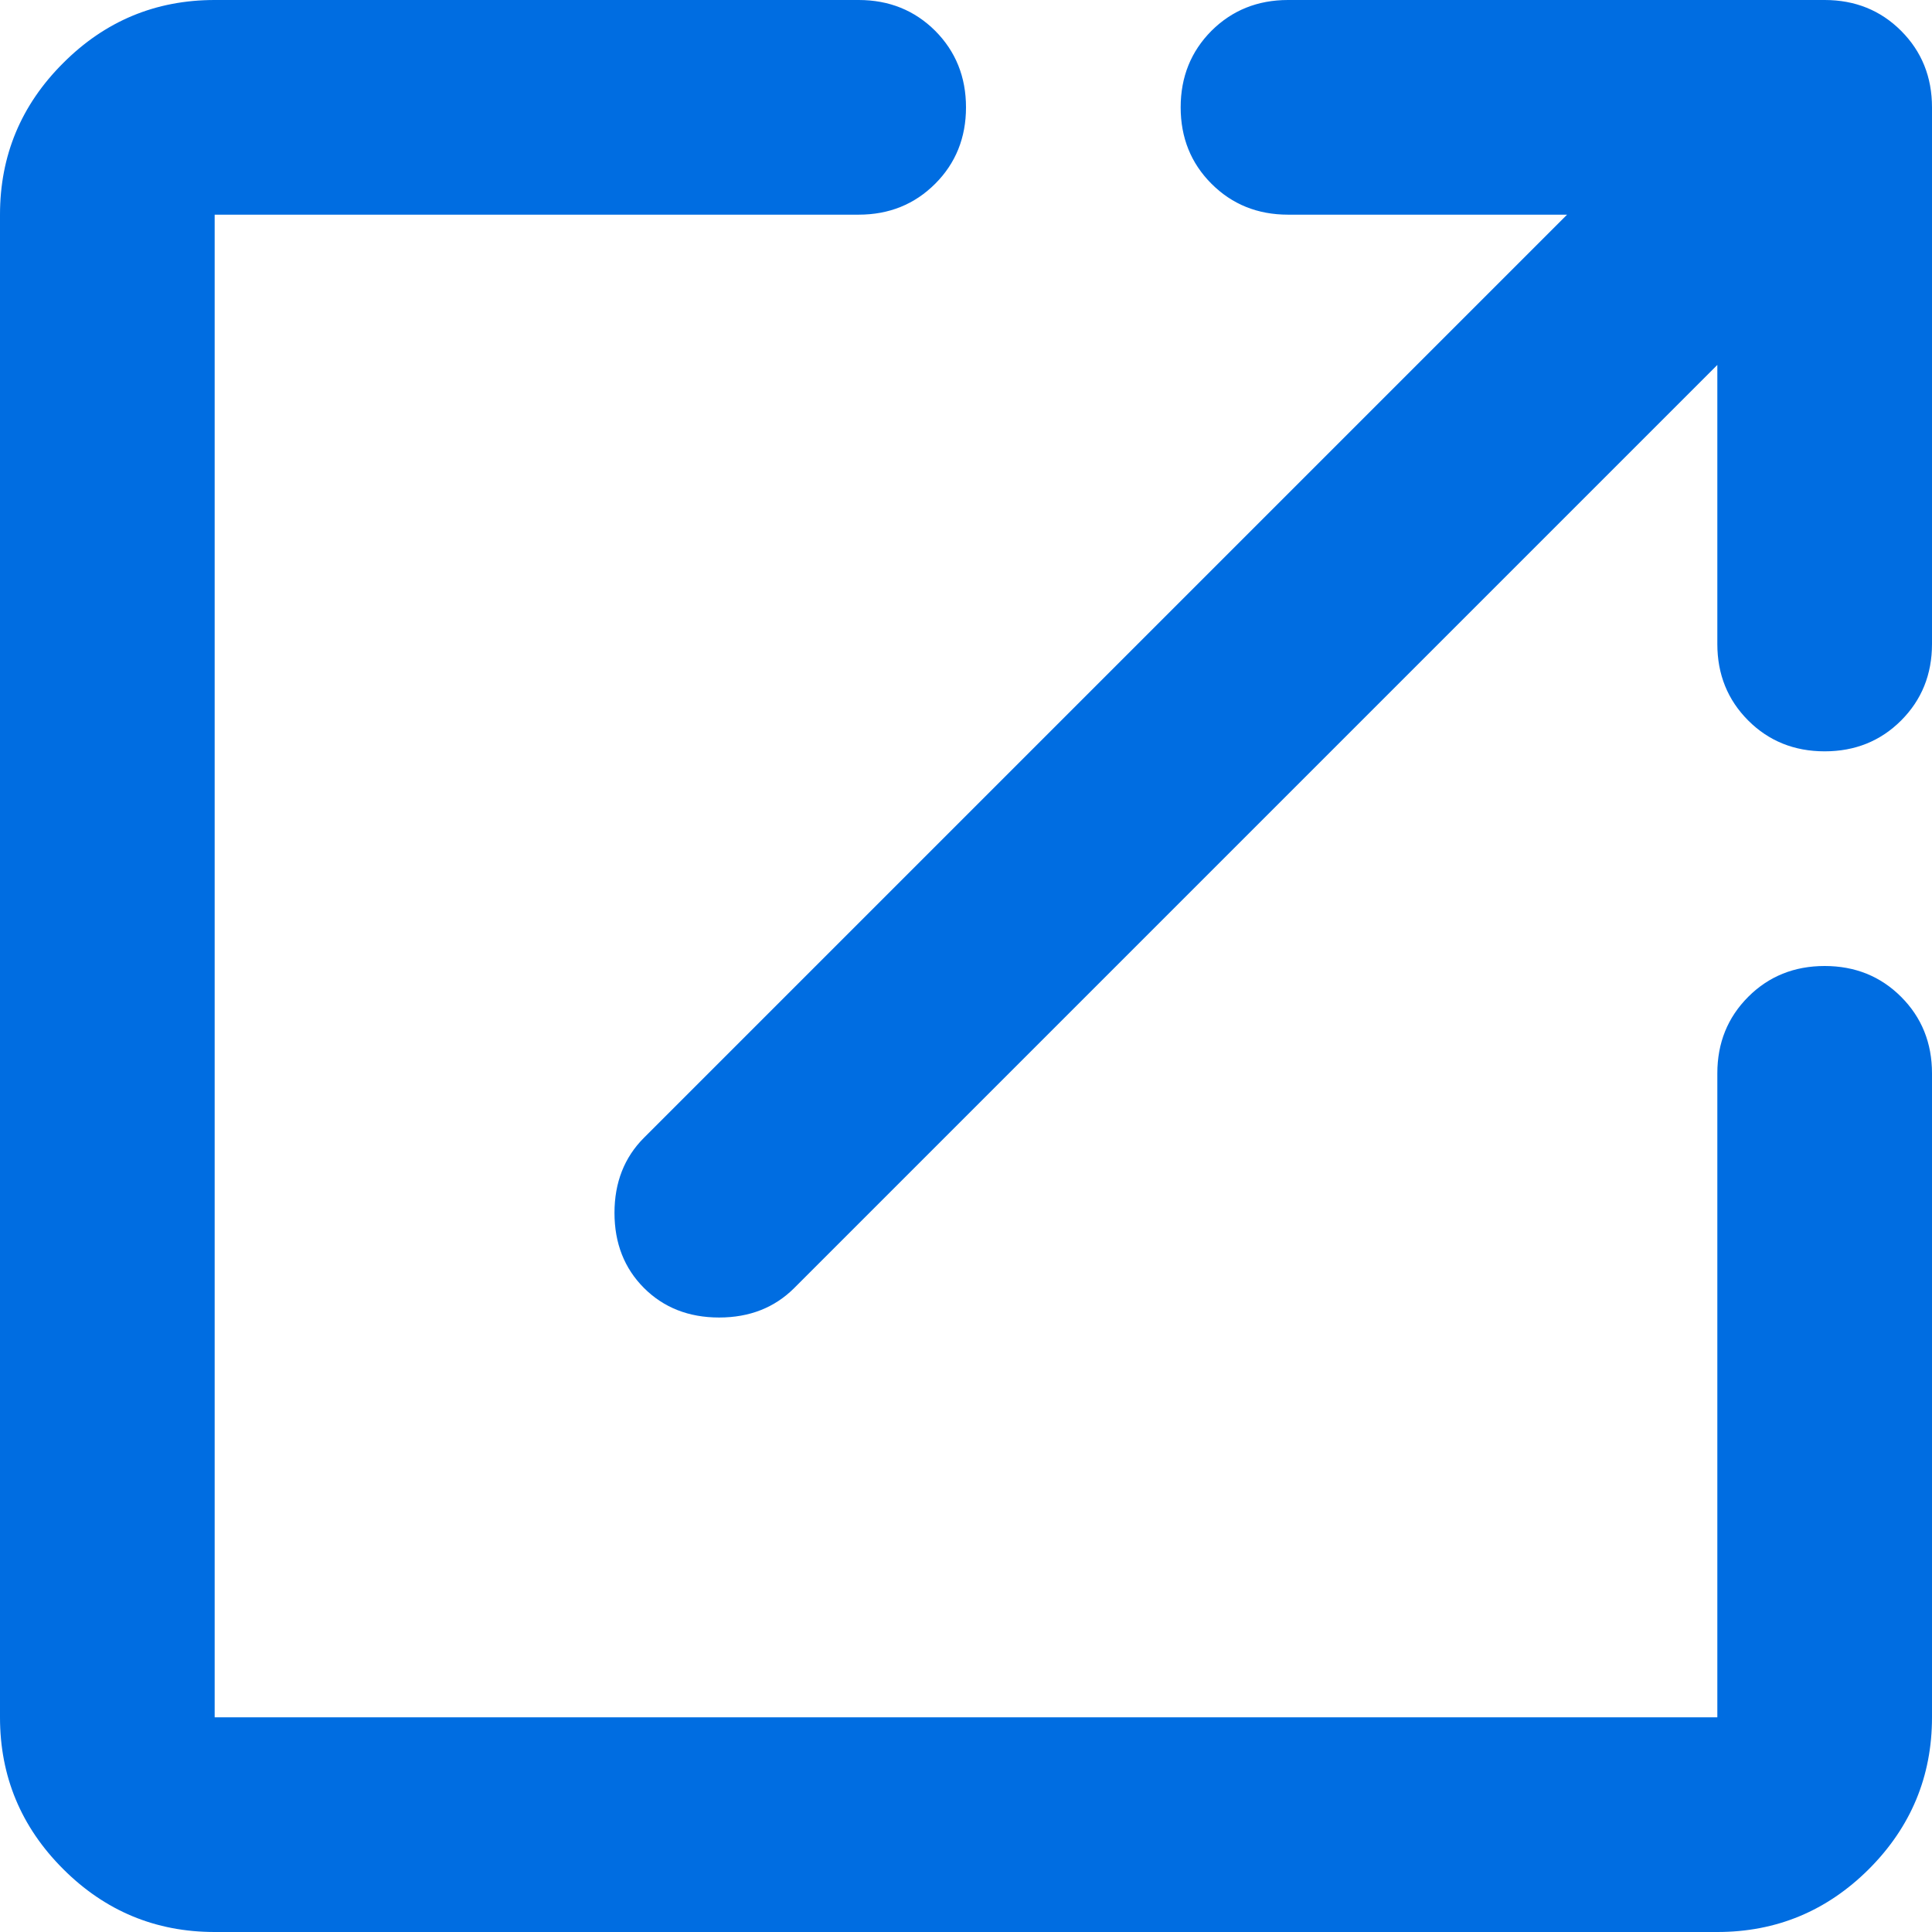
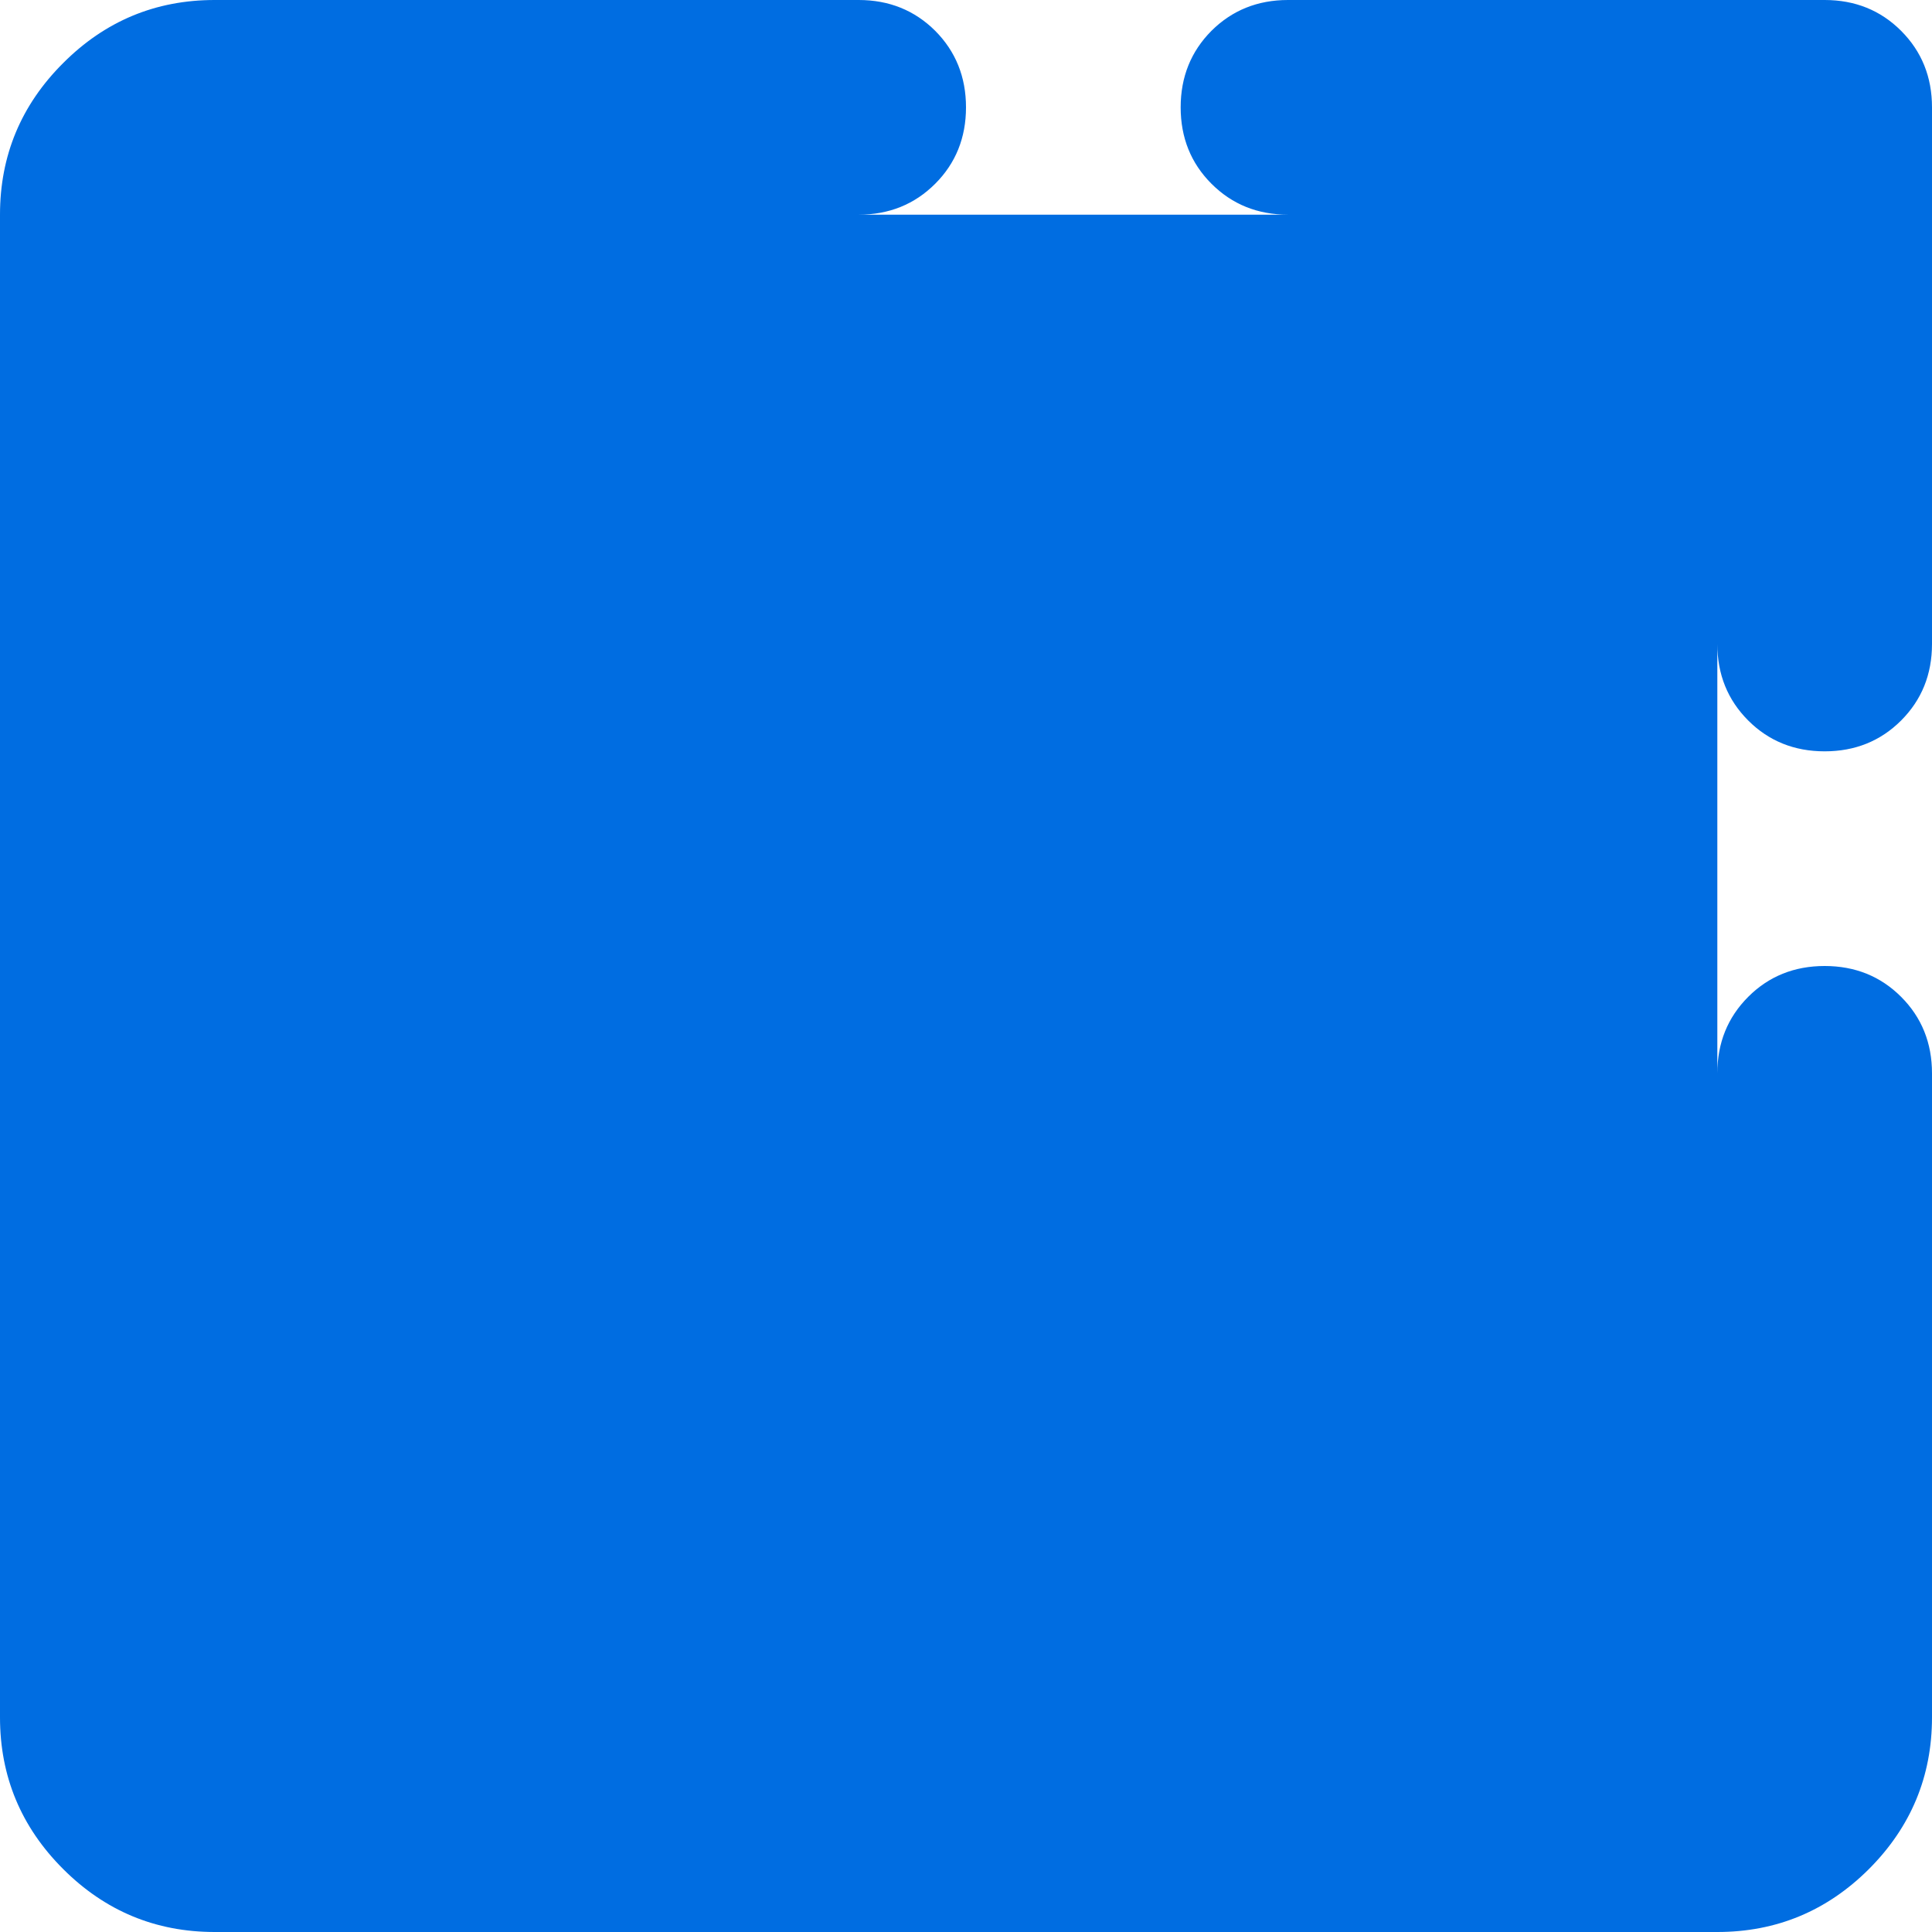
<svg xmlns="http://www.w3.org/2000/svg" width="18" height="18" viewBox="0 0 18 18" fill="none">
-   <path id="Vector" d="M2 18C1.45 18 0.979 17.804 0.588 17.413C0.196 17.021 0 16.55 0 16V2C0 1.45 0.196 0.979 0.588 0.588C0.979 0.196 1.45 0 2 0H8C8.283 0 8.521 0.096 8.713 0.287C8.904 0.479 9 0.717 9 1C9 1.283 8.904 1.521 8.713 1.712C8.521 1.904 8.283 2 8 2H2V16H16V10C16 9.717 16.096 9.479 16.288 9.287C16.479 9.096 16.717 9 17 9C17.283 9 17.521 9.096 17.712 9.287C17.904 9.479 18 9.717 18 10V16C18 16.55 17.804 17.021 17.413 17.413C17.021 17.804 16.55 18 16 18H2ZM16 3.4L7.4 12C7.217 12.183 6.983 12.275 6.7 12.275C6.417 12.275 6.183 12.183 6 12C5.817 11.817 5.725 11.583 5.725 11.3C5.725 11.017 5.817 10.783 6 10.6L14.6 2H12C11.717 2 11.479 1.904 11.287 1.712C11.096 1.521 11 1.283 11 1C11 0.717 11.096 0.479 11.287 0.287C11.479 0.096 11.717 0 12 0H17C17.283 0 17.521 0.096 17.712 0.287C17.904 0.479 18 0.717 18 1V6C18 6.283 17.904 6.521 17.712 6.713C17.521 6.904 17.283 7 17 7C16.717 7 16.479 6.904 16.288 6.713C16.096 6.521 16 6.283 16 6V3.4Z" fill="#006DE1" />
+   <path id="Vector" d="M2 18C1.45 18 0.979 17.804 0.588 17.413C0.196 17.021 0 16.55 0 16V2C0 1.45 0.196 0.979 0.588 0.588C0.979 0.196 1.45 0 2 0H8C8.283 0 8.521 0.096 8.713 0.287C8.904 0.479 9 0.717 9 1C9 1.283 8.904 1.521 8.713 1.712C8.521 1.904 8.283 2 8 2H2H16V10C16 9.717 16.096 9.479 16.288 9.287C16.479 9.096 16.717 9 17 9C17.283 9 17.521 9.096 17.712 9.287C17.904 9.479 18 9.717 18 10V16C18 16.55 17.804 17.021 17.413 17.413C17.021 17.804 16.55 18 16 18H2ZM16 3.4L7.4 12C7.217 12.183 6.983 12.275 6.7 12.275C6.417 12.275 6.183 12.183 6 12C5.817 11.817 5.725 11.583 5.725 11.3C5.725 11.017 5.817 10.783 6 10.6L14.6 2H12C11.717 2 11.479 1.904 11.287 1.712C11.096 1.521 11 1.283 11 1C11 0.717 11.096 0.479 11.287 0.287C11.479 0.096 11.717 0 12 0H17C17.283 0 17.521 0.096 17.712 0.287C17.904 0.479 18 0.717 18 1V6C18 6.283 17.904 6.521 17.712 6.713C17.521 6.904 17.283 7 17 7C16.717 7 16.479 6.904 16.288 6.713C16.096 6.521 16 6.283 16 6V3.4Z" fill="#006DE1" />
</svg>